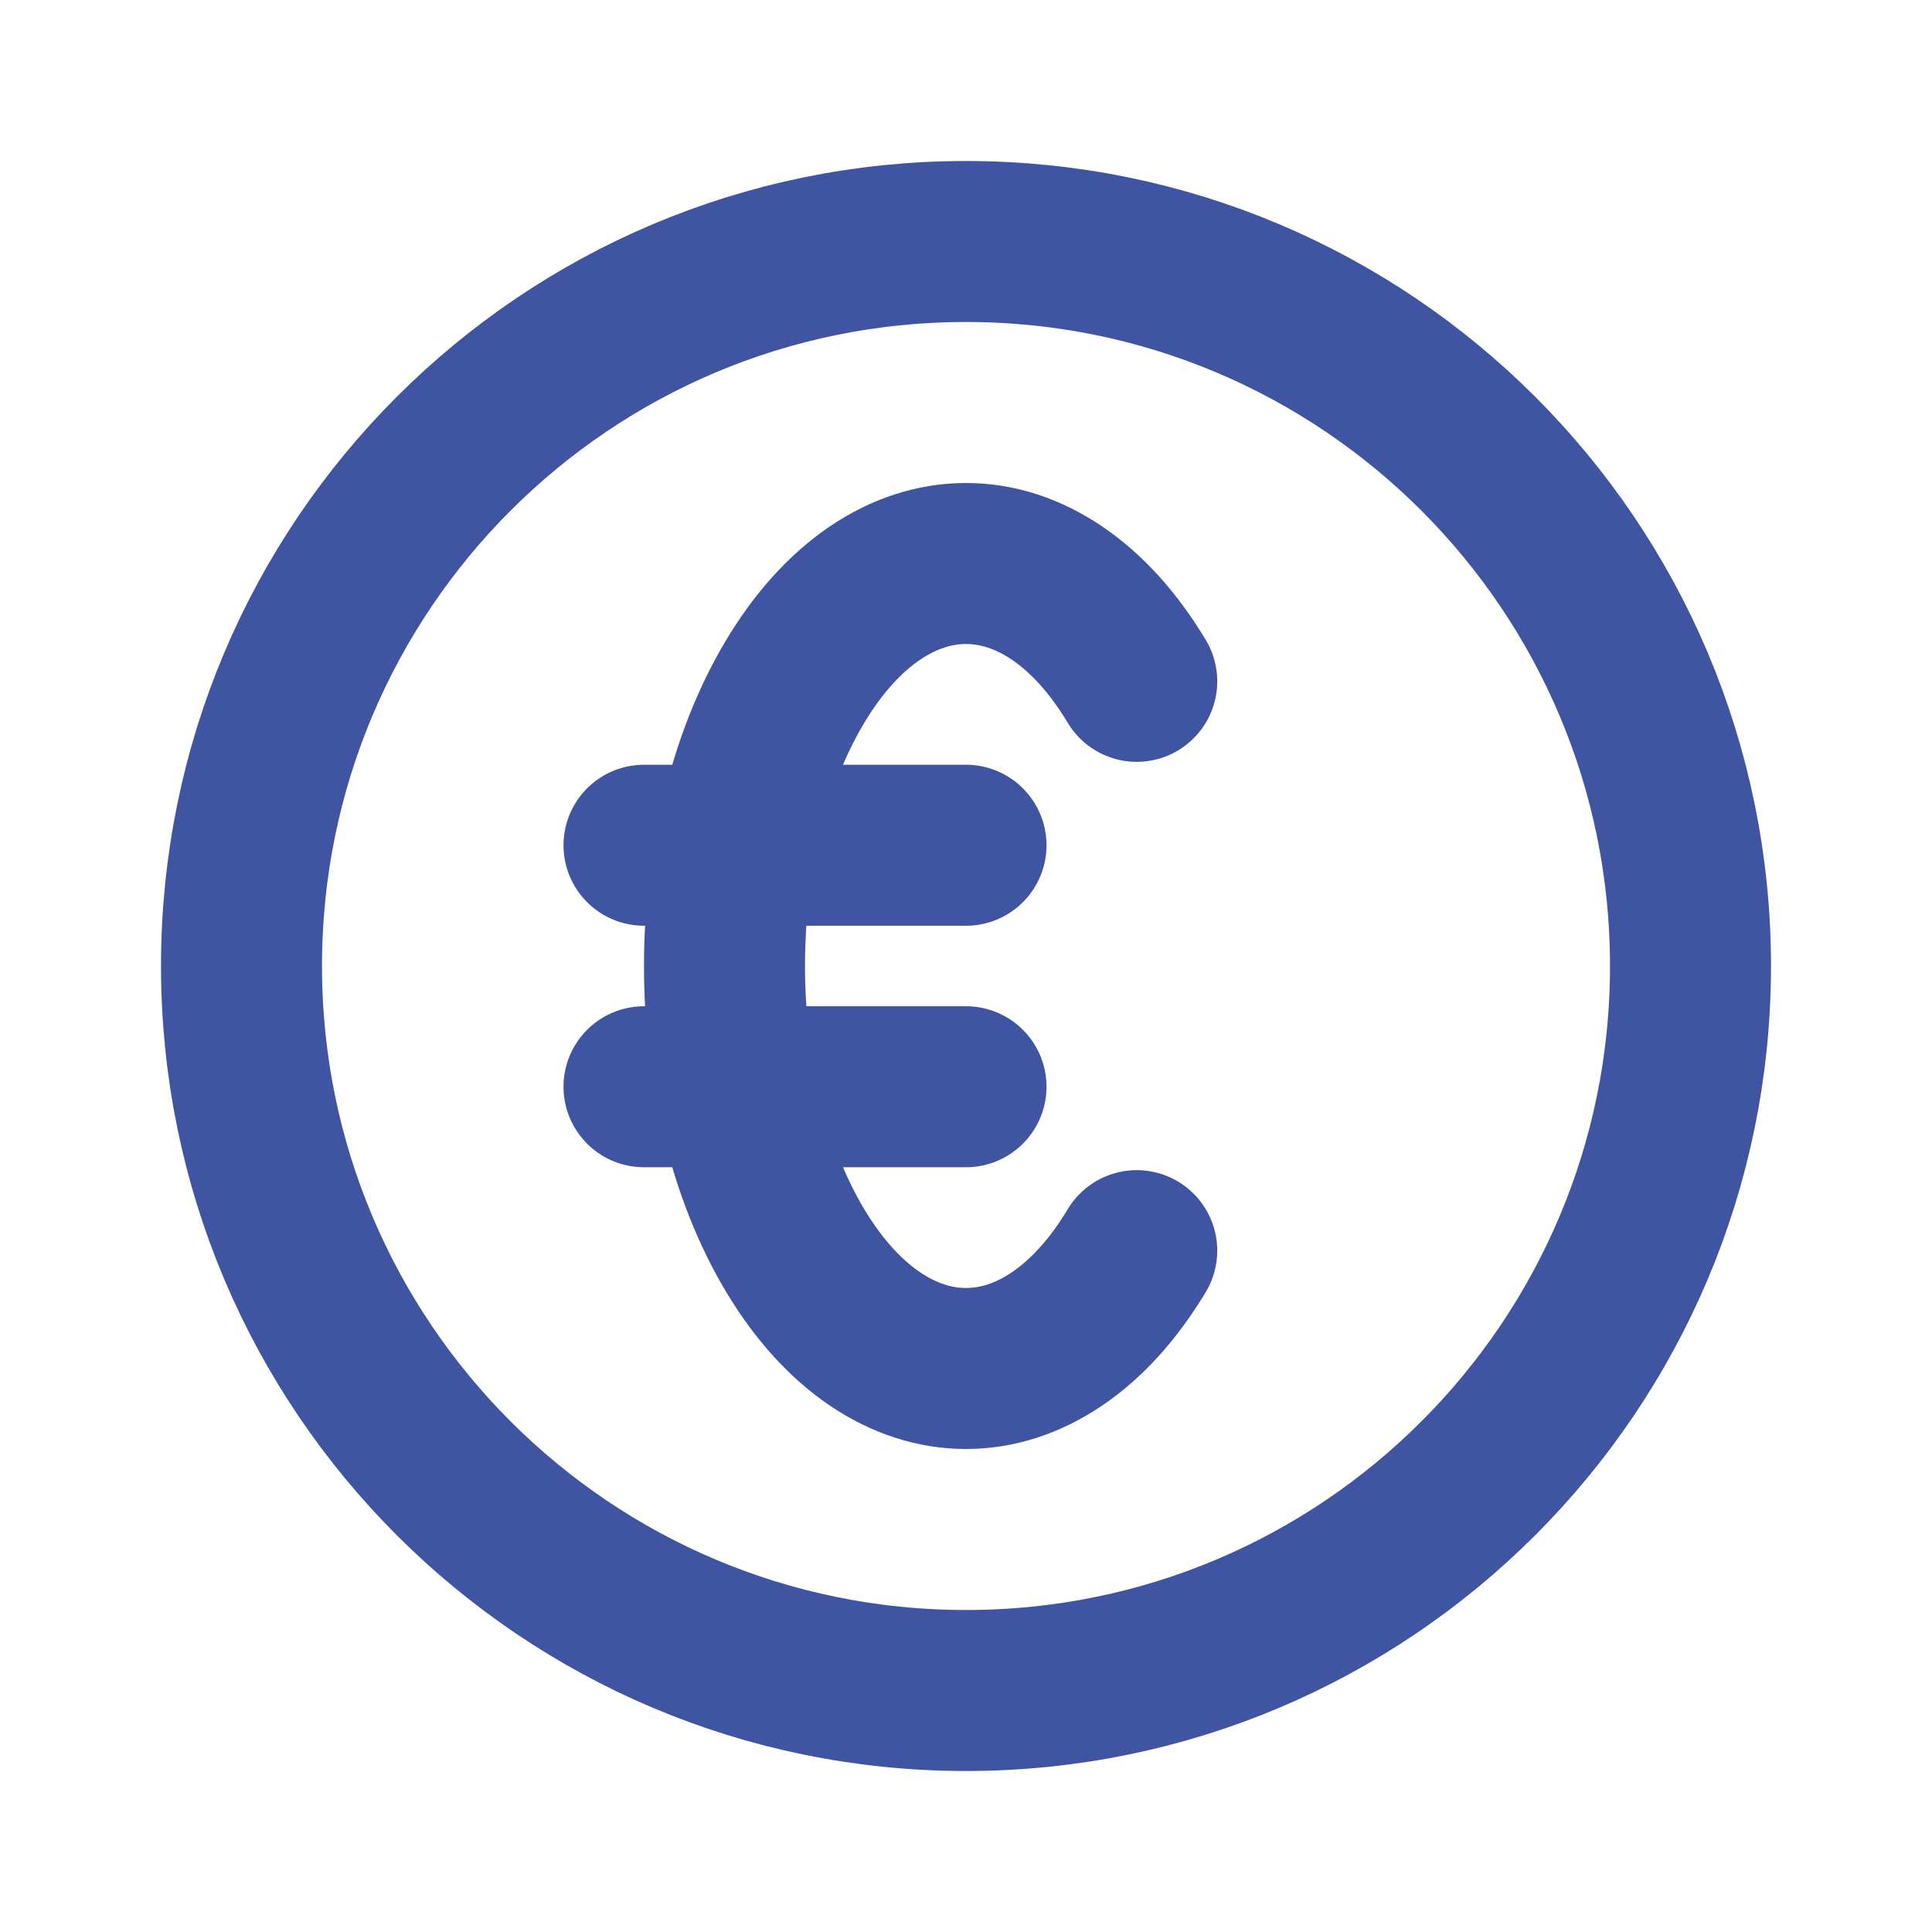
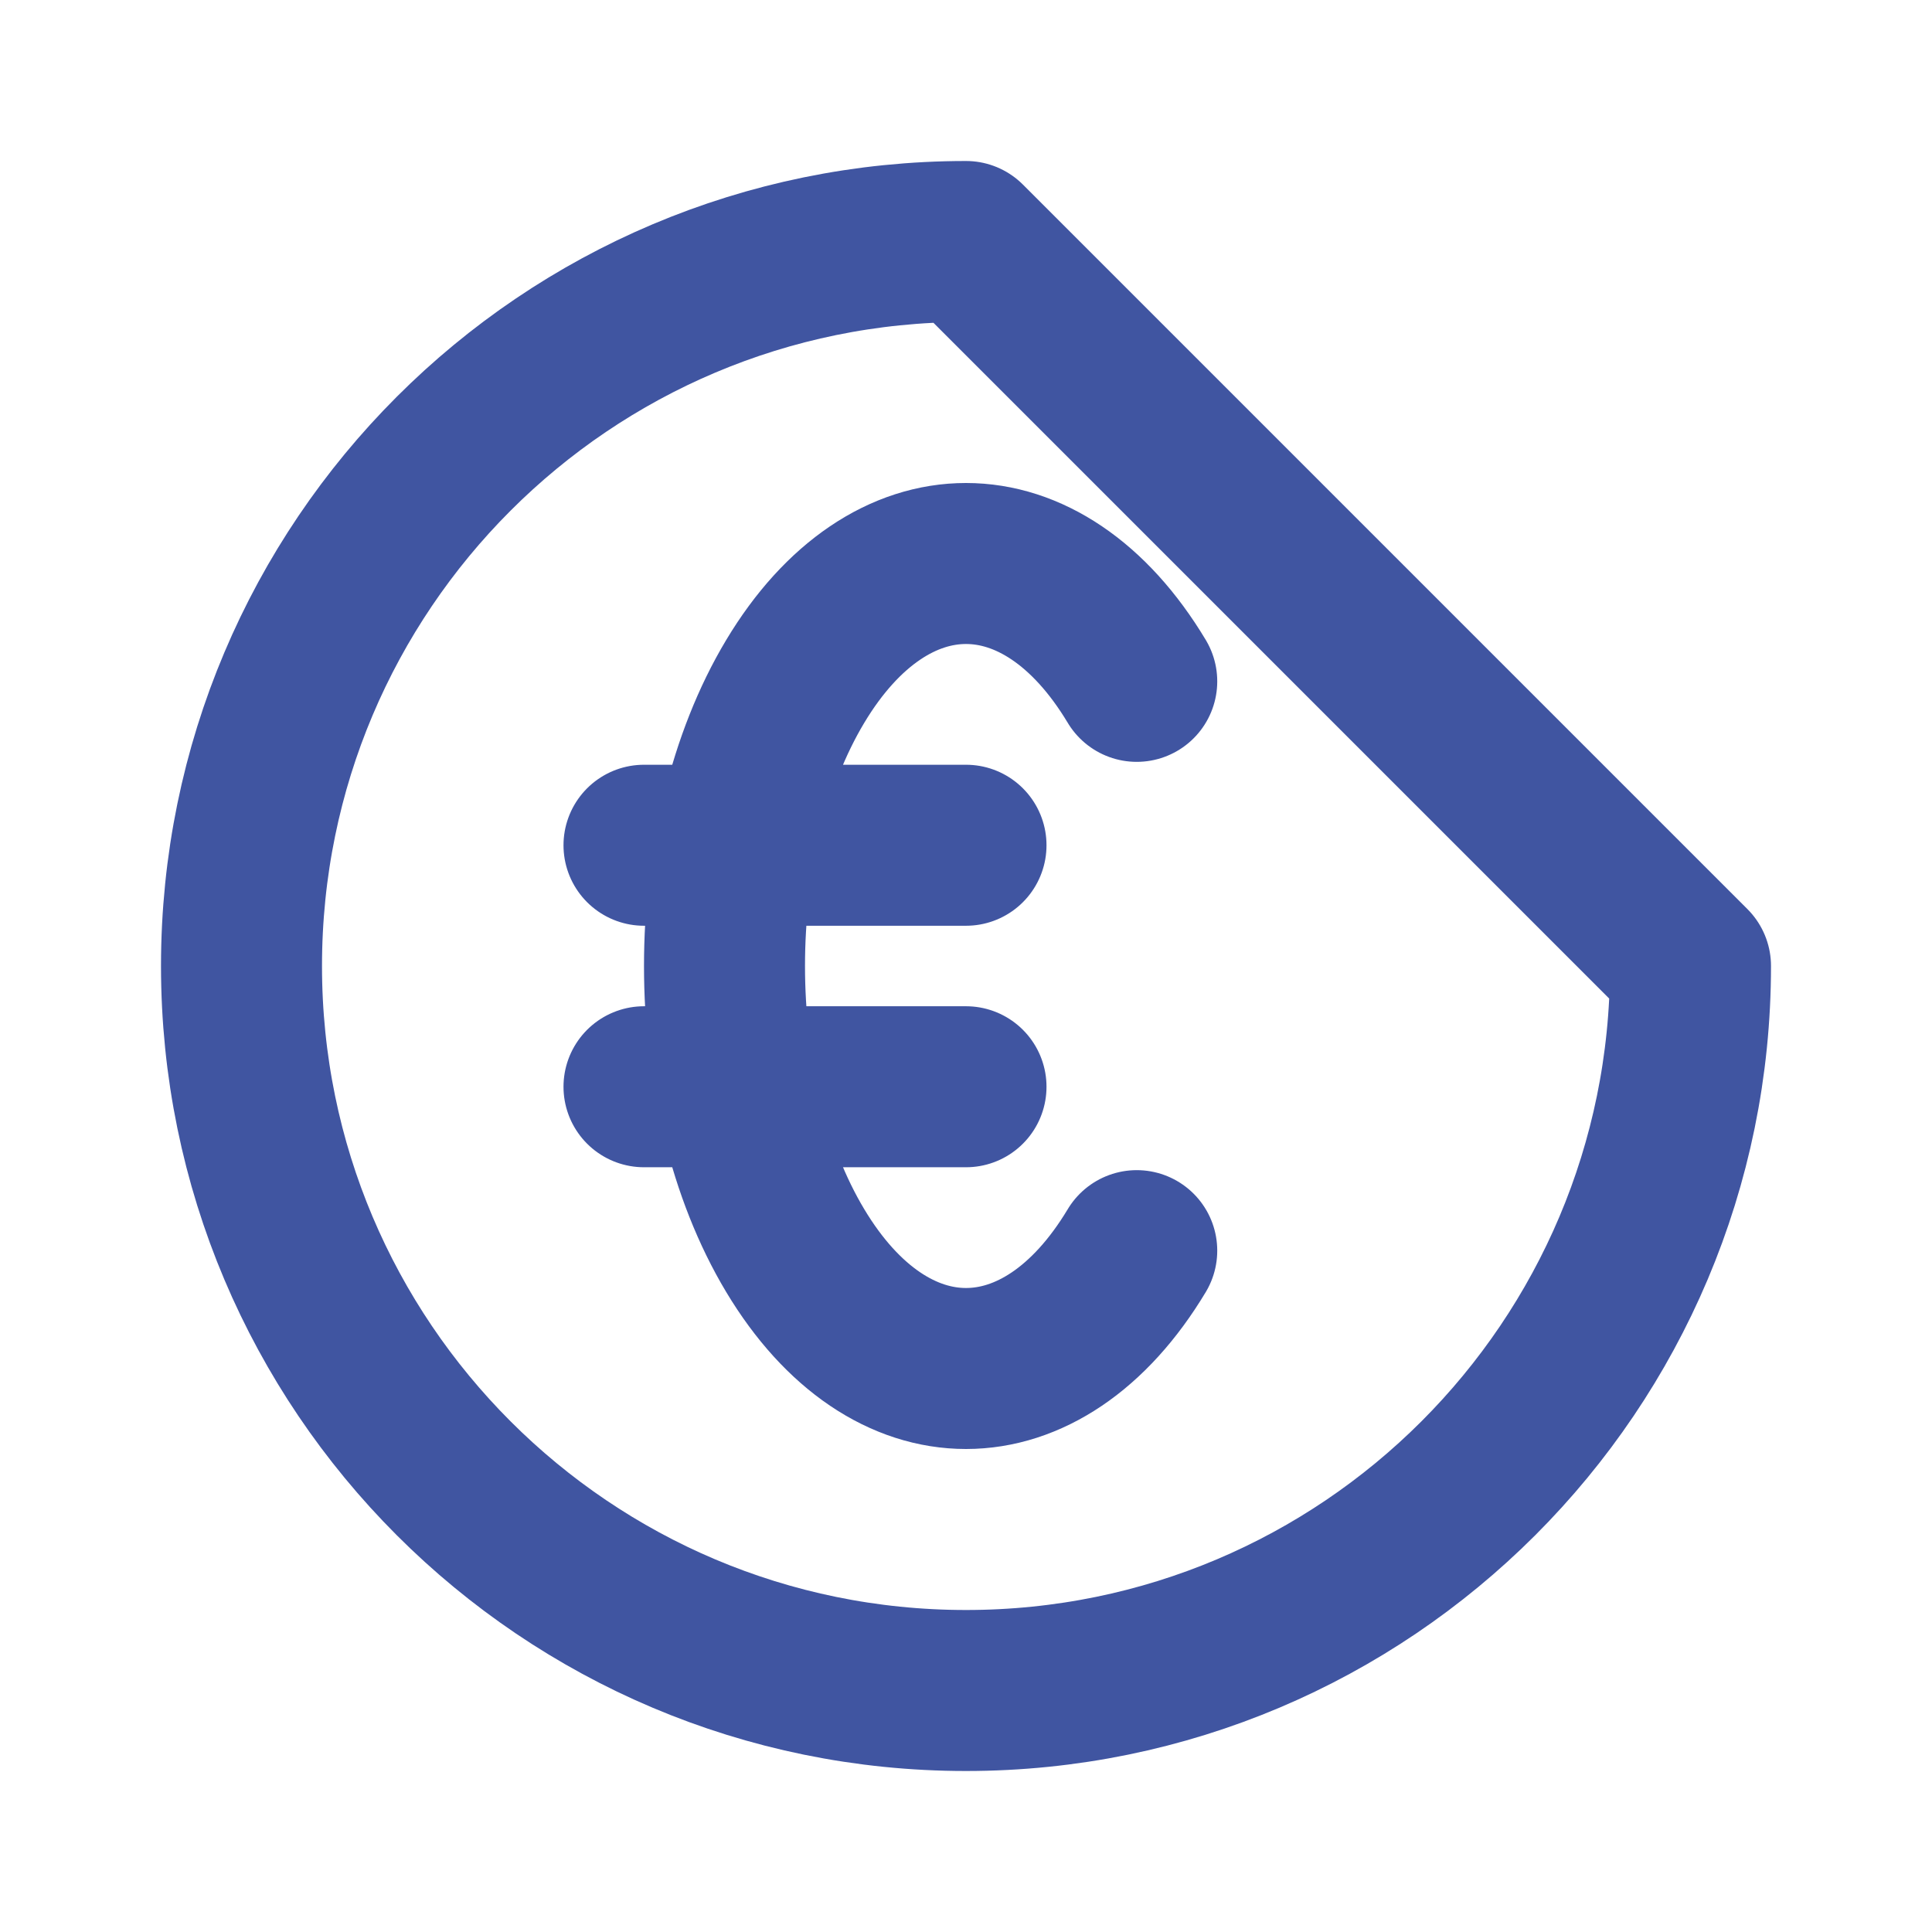
<svg xmlns="http://www.w3.org/2000/svg" fill="none" height="24" viewBox="0 0 24 24" width="24">
-   <path d="M14.121 15.536C12.95 17.488 11.05 17.488 9.879 15.536C8.707 13.583 8.707 10.417 9.879 8.464C11.05 6.512 12.95 6.512 14.121 8.464M8 10.5H12M8 13.5H12M21 12C21 16.971 16.971 21 12 21C7.029 21 3 16.971 3 12C3 7.029 7.029 3 12 3C16.971 3 21 7.029 21 12Z" stroke="#4055a1" stroke-linecap="round" stroke-linejoin="round" stroke-width="2px" original-stroke="#4a5568" fill="none" />
+   <path d="M14.121 15.536C12.95 17.488 11.05 17.488 9.879 15.536C8.707 13.583 8.707 10.417 9.879 8.464C11.05 6.512 12.95 6.512 14.121 8.464M8 10.5H12M8 13.5H12M21 12C21 16.971 16.971 21 12 21C7.029 21 3 16.971 3 12C3 7.029 7.029 3 12 3Z" stroke="#4055a1" stroke-linecap="round" stroke-linejoin="round" stroke-width="2px" original-stroke="#4a5568" fill="none" />
</svg>